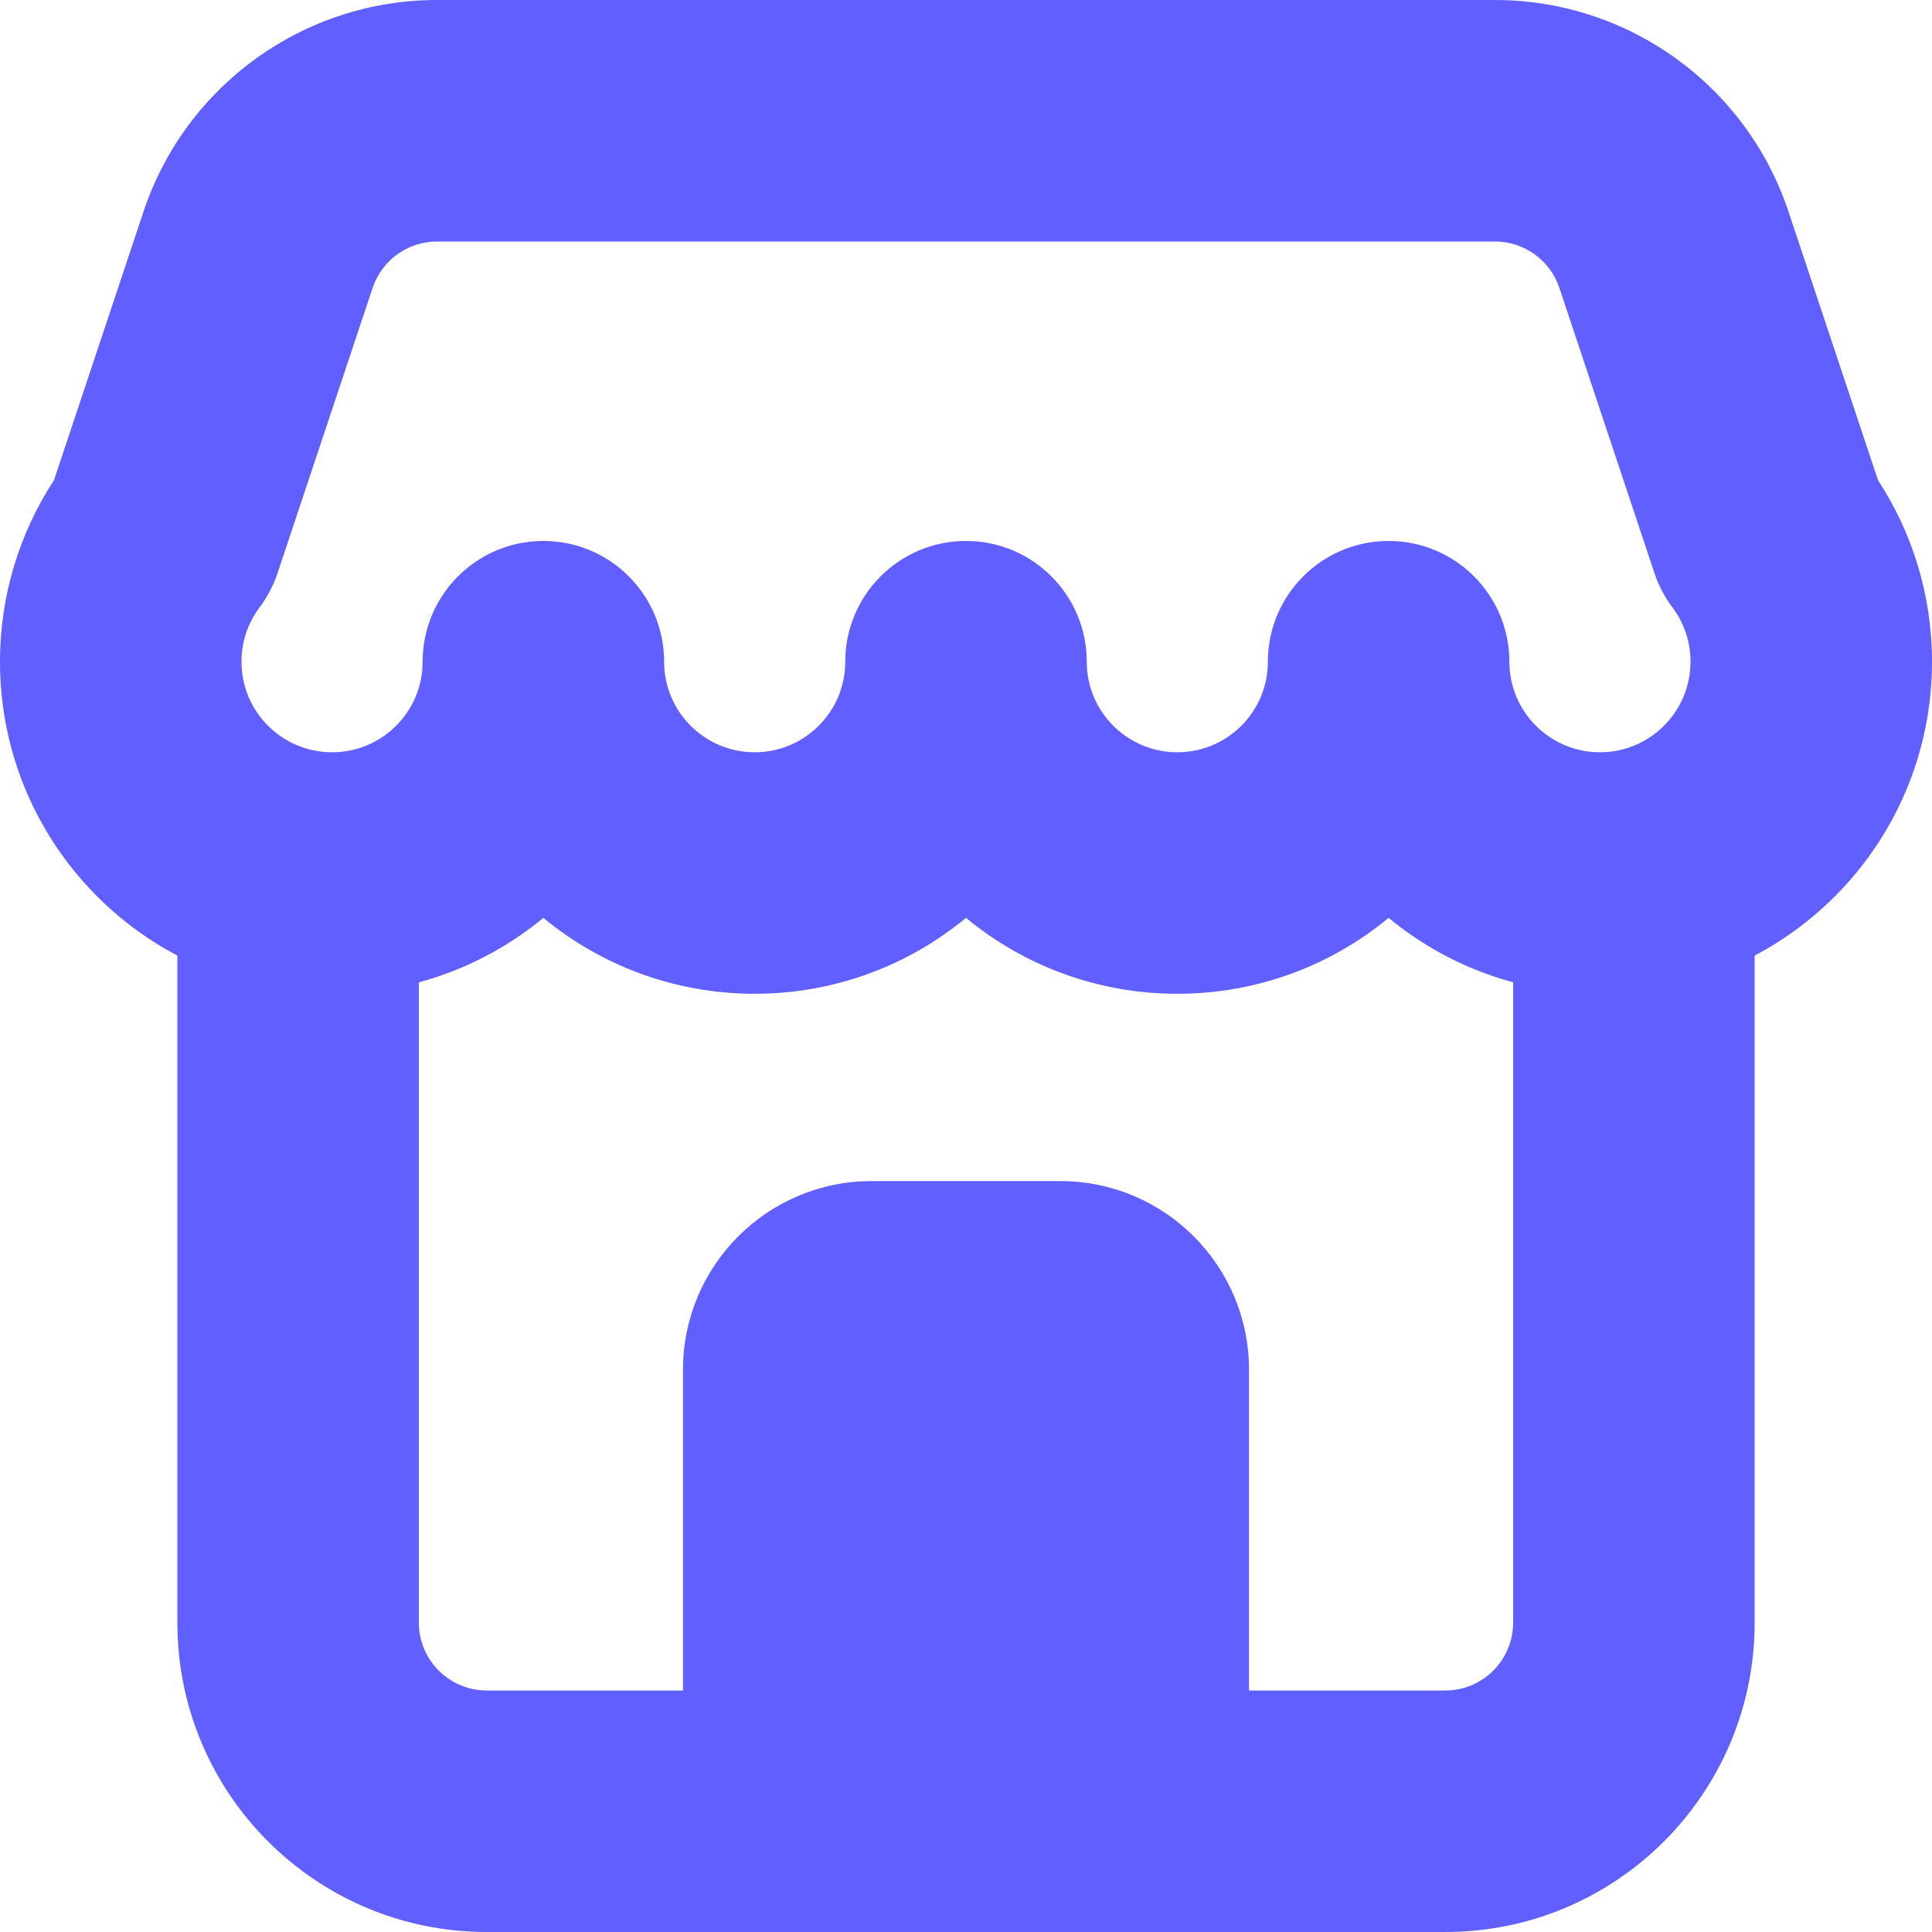
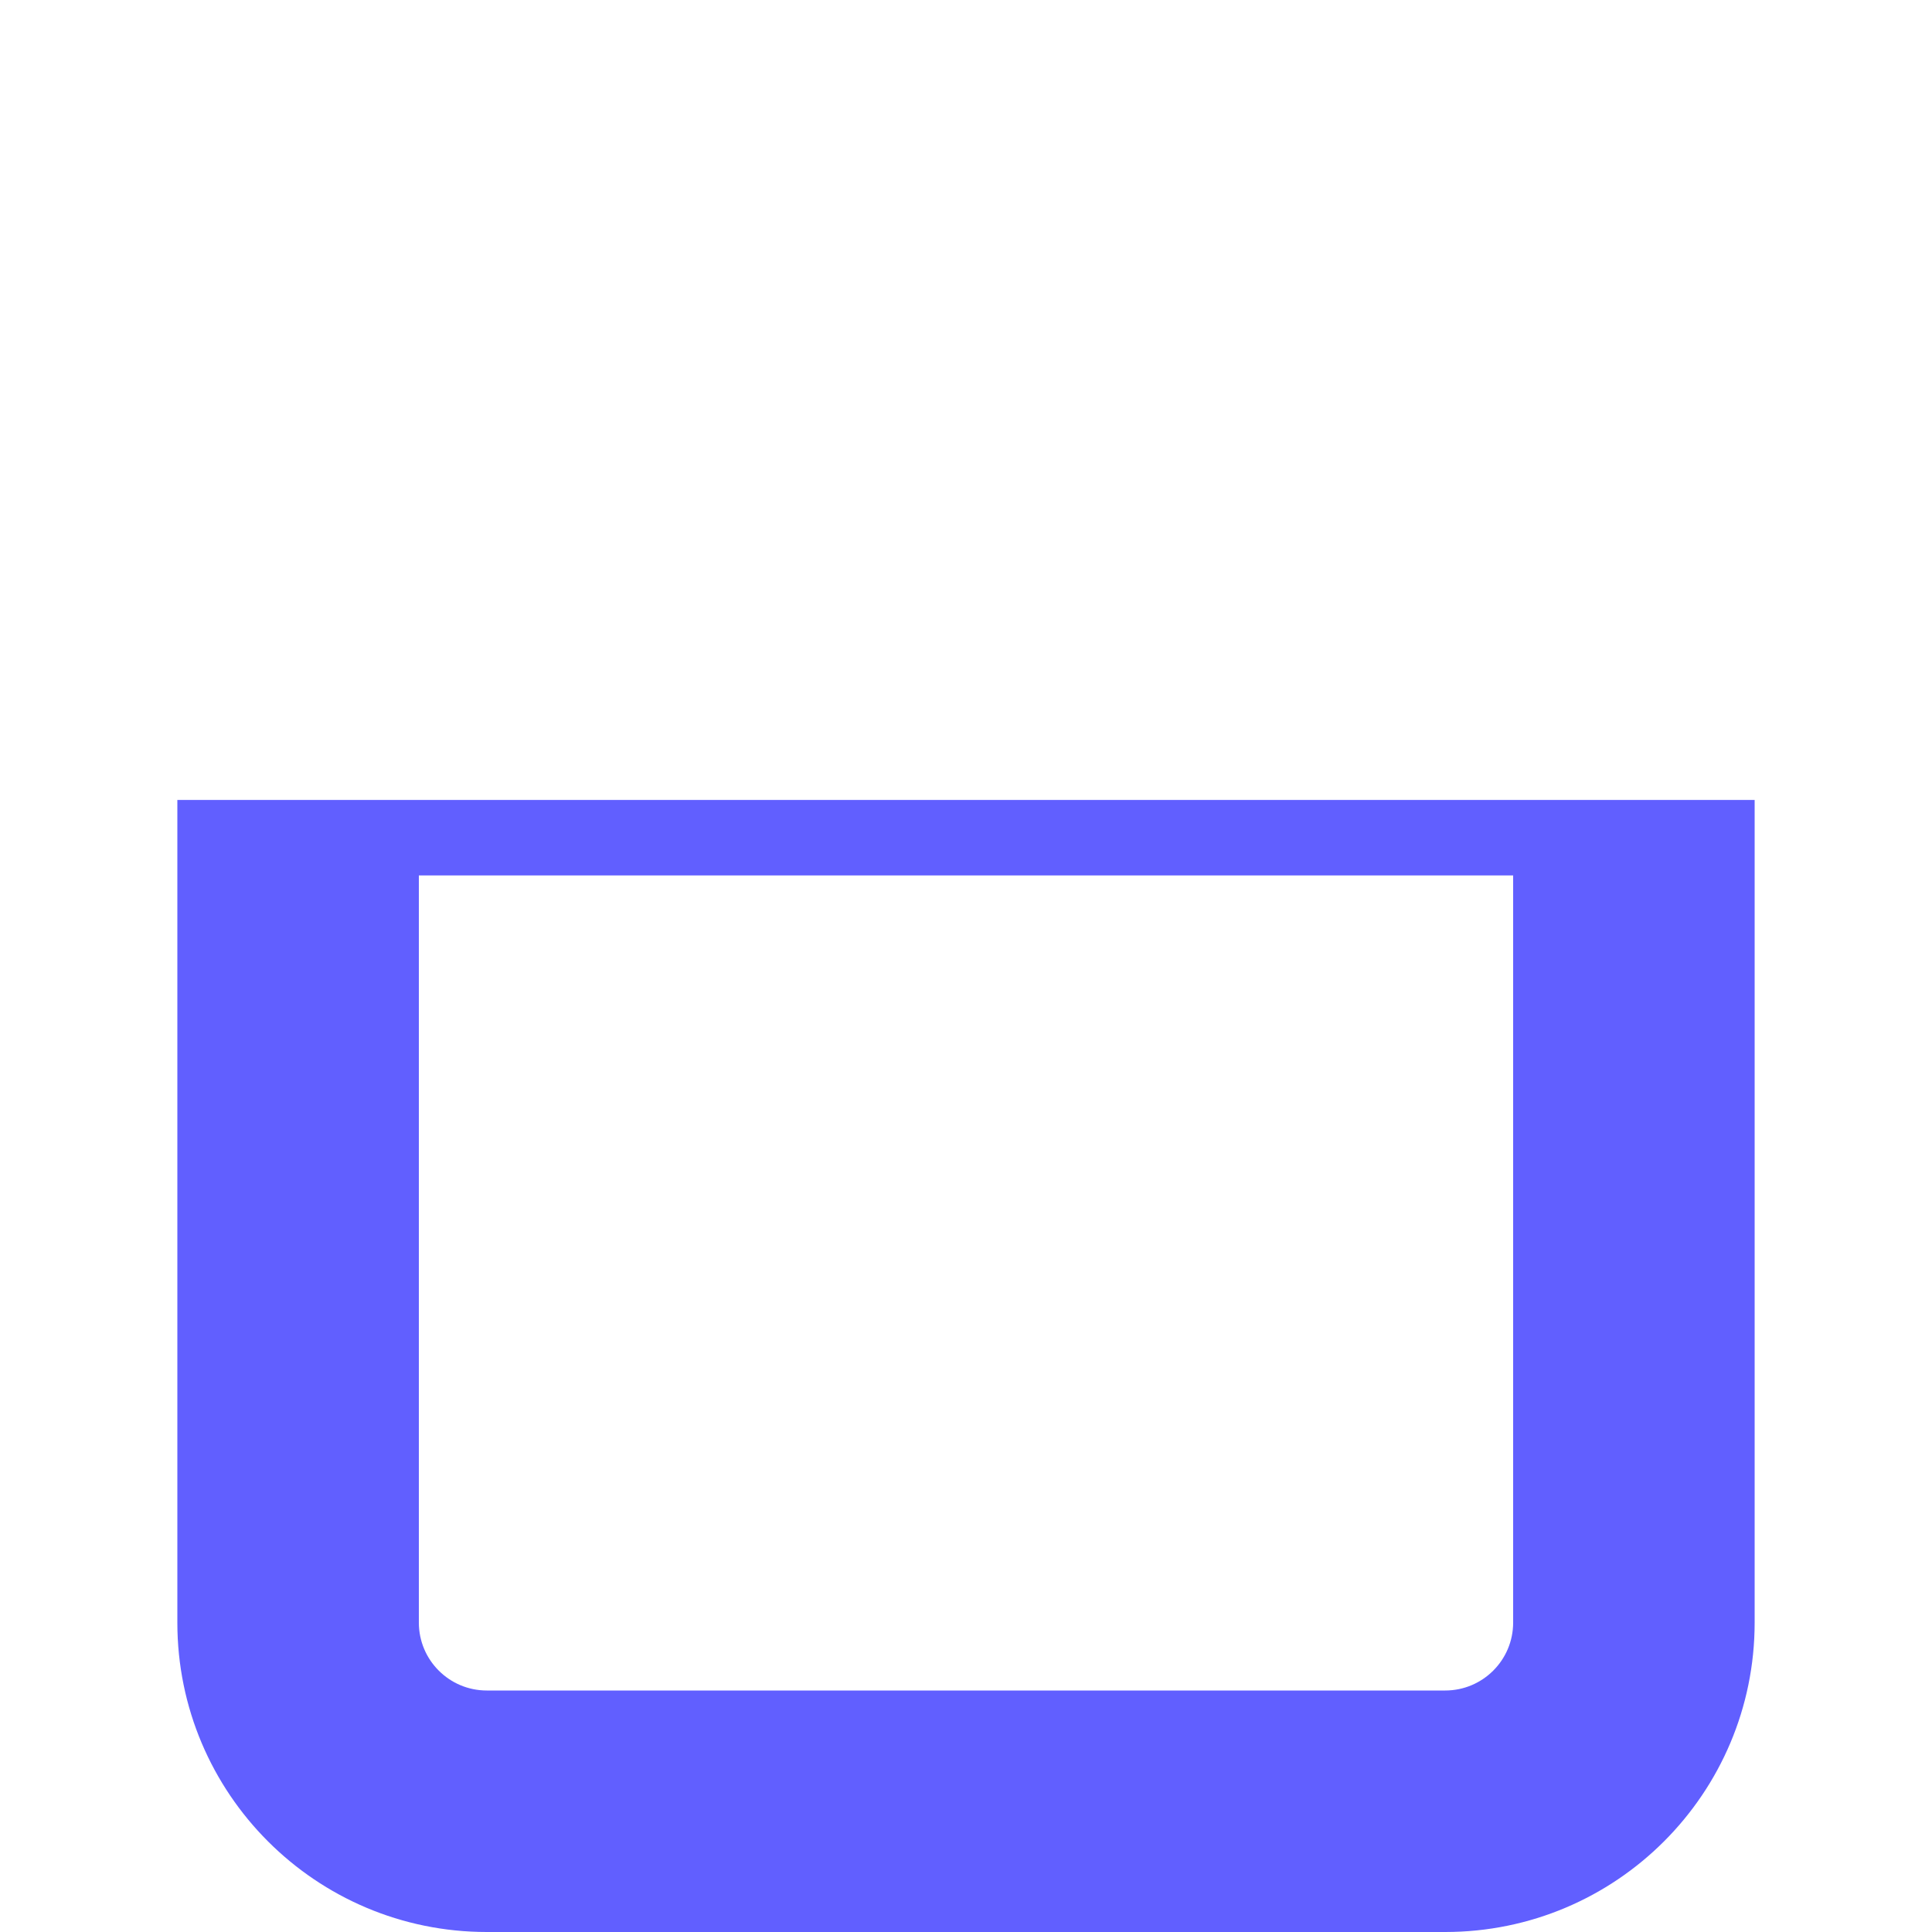
<svg xmlns="http://www.w3.org/2000/svg" width="512" height="512" viewBox="0 0 512 512" fill="none">
  <path fill-rule="evenodd" clip-rule="evenodd" d="M465 212V430C465 475.287 428.287 512 383 512H129C83.713 512 47 475.287 47 430V212H465ZM111 232V430C111 439.941 119.059 448 129 448H383C392.941 448 401 439.941 401 430V232H111Z" fill="#615FFF" />
-   <path fill-rule="evenodd" clip-rule="evenodd" d="M115.825 64C108.077 64 101.198 68.958 98.748 76.308L73.561 151.87C72.47 155.142 70.858 158.217 68.785 160.974C65.773 164.983 64 169.919 64 175.36C64 188.615 74.745 199.36 88 199.36C101.255 199.36 112 188.615 112 175.36C112 157.687 126.327 143.36 144 143.36C161.673 143.36 176 157.687 176 175.36C176 188.615 186.745 199.36 200 199.36C213.255 199.36 224 188.615 224 175.36C224 157.687 238.327 143.36 256 143.36C273.673 143.36 288 157.687 288 175.36C288 188.615 298.745 199.36 312 199.36C325.255 199.36 336 188.615 336 175.36C336 157.687 350.327 143.36 368 143.36C385.673 143.36 400 157.687 400 175.36C400 188.615 410.745 199.36 424 199.36C437.255 199.36 448 188.615 448 175.36C448 169.918 446.227 164.983 443.215 160.974C441.142 158.217 439.53 155.142 438.439 151.869L413.252 76.308C410.802 68.958 403.923 64 396.175 64H115.825ZM368 243.245C352.785 255.811 333.274 263.36 312 263.36C290.726 263.36 271.215 255.811 256 243.245C240.785 255.811 221.274 263.36 200 263.36C178.726 263.36 159.215 255.811 144 243.245C128.785 255.811 109.274 263.36 88 263.36C39.399 263.36 0 223.961 0 175.36C0 157.647 5.264 141.09 14.303 127.257L38.033 56.069C49.194 22.585 80.529 0 115.825 0H396.175C431.471 0 462.806 22.585 473.967 56.069L497.697 127.257C506.736 141.09 512 157.647 512 175.36C512 223.961 472.601 263.36 424 263.36C402.726 263.36 383.215 255.811 368 243.245Z" fill="#615FFF" />
-   <path d="M181 363C181 335.386 203.386 313 231 313H281C308.614 313 331 335.386 331 363V461H181V363Z" fill="#615FFF" />
</svg>